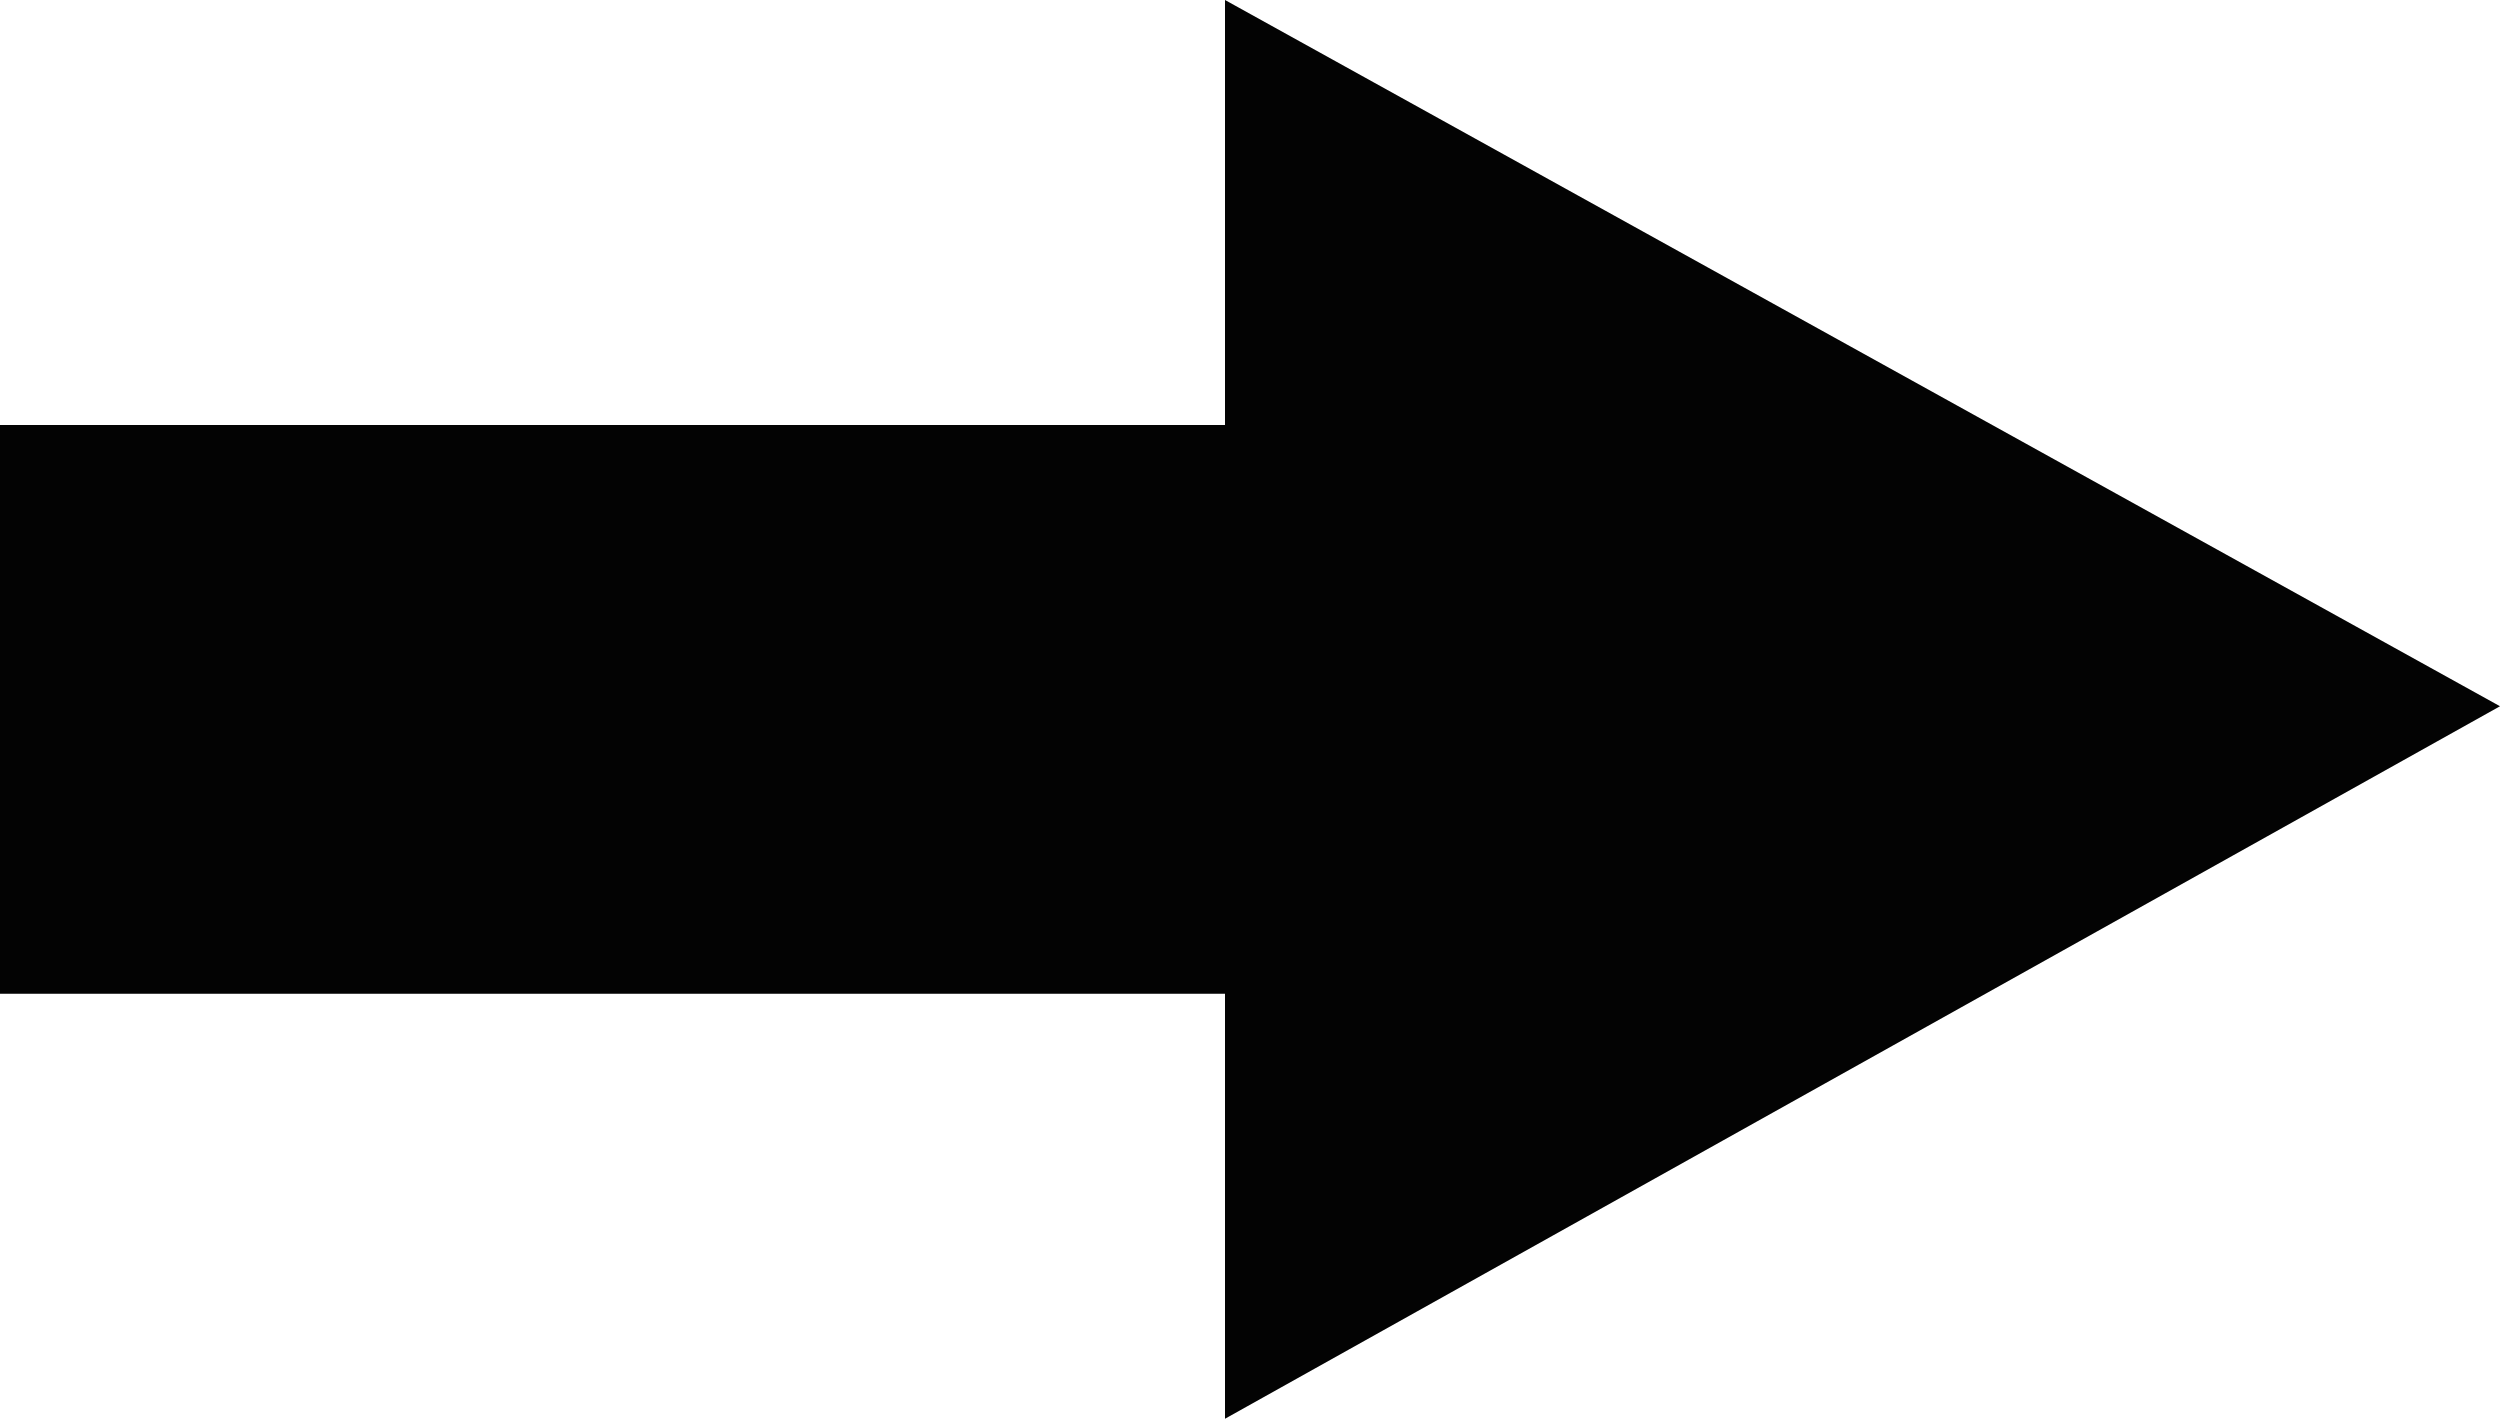
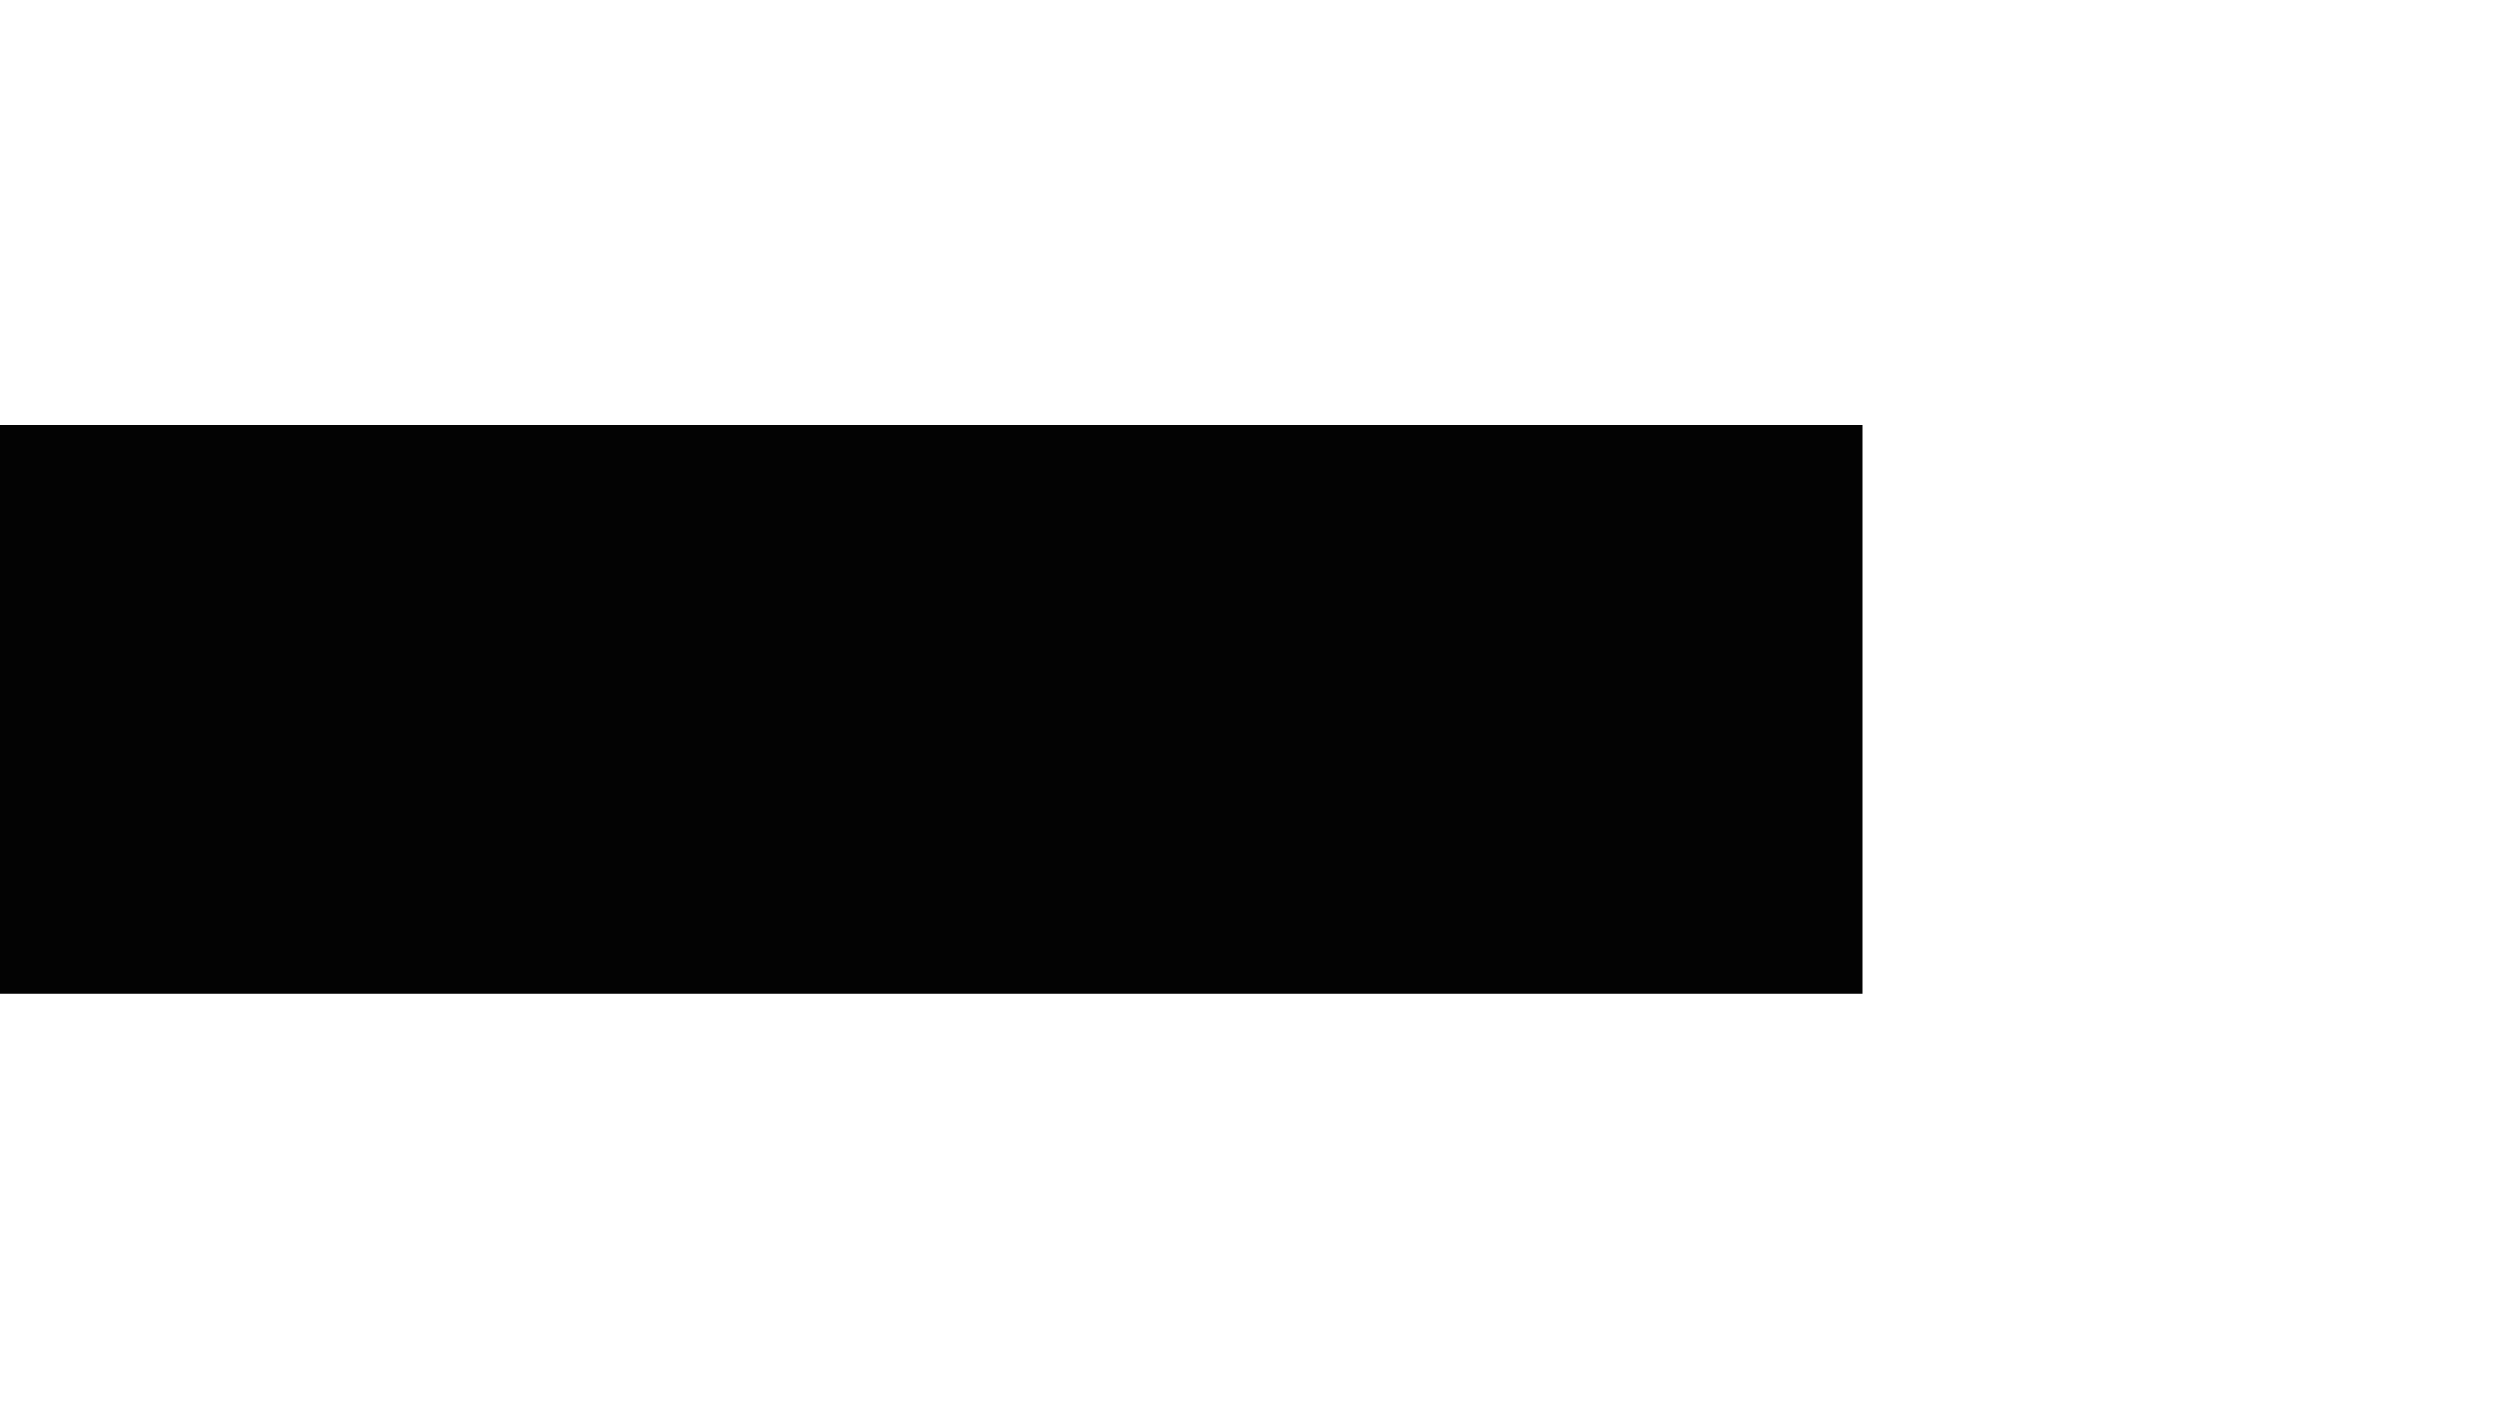
<svg xmlns="http://www.w3.org/2000/svg" version="1.1" id="レイヤー_1" x="0px" y="0px" viewBox="0 0 40 22.7" style="enable-background:new 0 0 40 22.7;" xml:space="preserve">
  <style type="text/css">
	.st0{fill:#030303;}
</style>
  <rect id="長方形_1309" y="6.8" class="st0" width="29.8" height="9.1" />
-   <path id="多角形_151" class="st0" d="M40,11.3L19.6,22.7V0L40,11.3z" />
</svg>